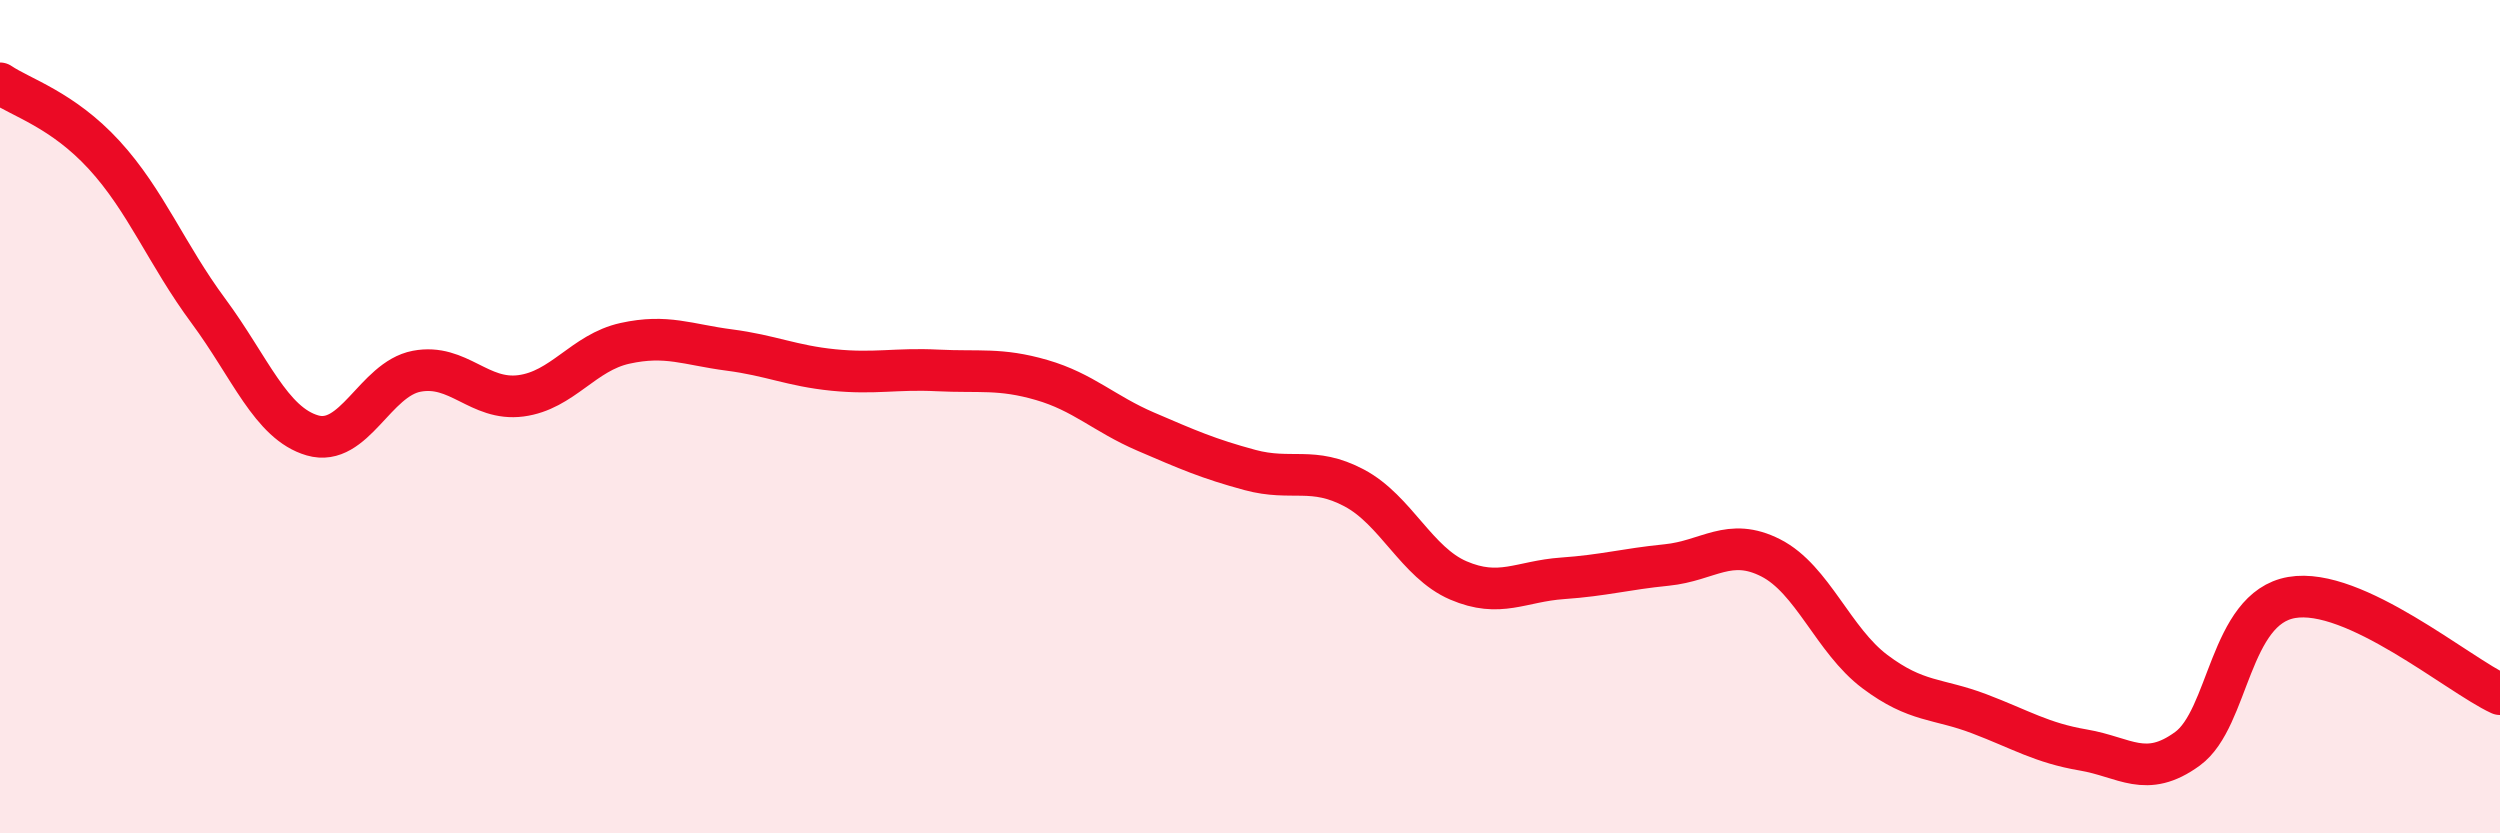
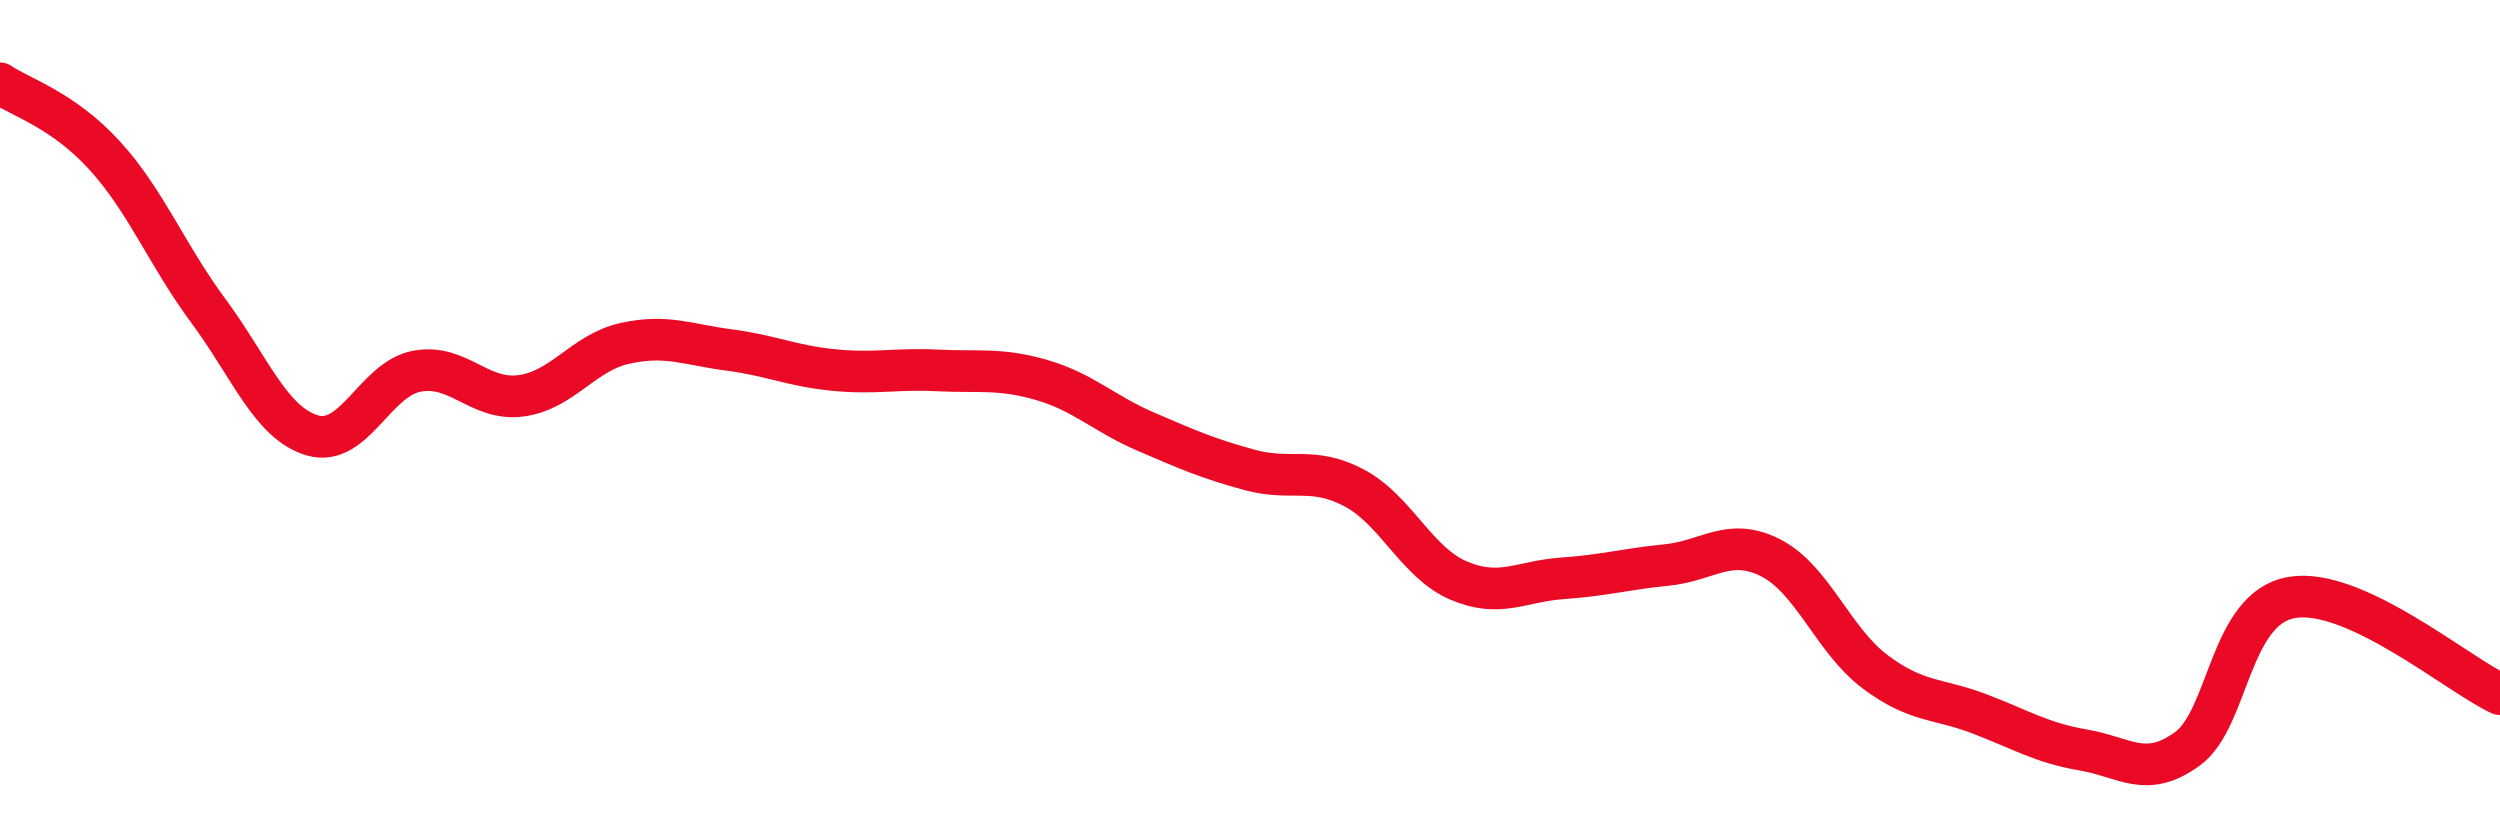
<svg xmlns="http://www.w3.org/2000/svg" width="60" height="20" viewBox="0 0 60 20">
-   <path d="M 0,2 C 0.5,2.34 1.5,2.63 2.5,3.72 C 3.5,4.81 4,6.11 5,7.46 C 6,8.81 6.5,10.16 7.5,10.45 C 8.5,10.74 9,9.1 10,8.91 C 11,8.72 11.5,9.63 12.5,9.5 C 13.5,9.37 14,8.46 15,8.24 C 16,8.02 16.5,8.27 17.5,8.4 C 18.5,8.53 19,8.78 20,8.88 C 21,8.98 21.5,8.84 22.5,8.89 C 23.5,8.94 24,8.83 25,9.12 C 26,9.41 26.5,9.93 27.5,10.36 C 28.5,10.79 29,11.01 30,11.28 C 31,11.55 31.5,11.18 32.5,11.71 C 33.5,12.24 34,13.5 35,13.93 C 36,14.36 36.5,13.95 37.5,13.88 C 38.5,13.81 39,13.66 40,13.56 C 41,13.46 41.5,12.88 42.5,13.39 C 43.5,13.9 44,15.37 45,16.12 C 46,16.87 46.5,16.75 47.5,17.13 C 48.5,17.51 49,17.83 50,18 C 51,18.17 51.5,18.7 52.5,17.97 C 53.5,17.24 53.5,14.6 55,14.34 C 56.5,14.08 59,16.2 60,16.66L60 20L0 20Z" fill="#EB0A25" opacity="0.1" stroke-linecap="round" stroke-linejoin="round" />
  <path d="M 0,2 C 0.5,2.34 1.5,2.63 2.5,3.72 C 3.5,4.81 4,6.11 5,7.46 C 6,8.81 6.5,10.16 7.5,10.45 C 8.5,10.74 9,9.1 10,8.91 C 11,8.72 11.5,9.63 12.5,9.5 C 13.5,9.37 14,8.46 15,8.24 C 16,8.02 16.5,8.27 17.5,8.4 C 18.5,8.53 19,8.78 20,8.88 C 21,8.98 21.5,8.84 22.5,8.89 C 23.5,8.94 24,8.83 25,9.12 C 26,9.41 26.5,9.93 27.5,10.36 C 28.5,10.79 29,11.01 30,11.28 C 31,11.55 31.5,11.18 32.5,11.71 C 33.5,12.24 34,13.5 35,13.93 C 36,14.36 36.5,13.95 37.5,13.88 C 38.5,13.81 39,13.66 40,13.56 C 41,13.46 41.5,12.88 42.5,13.39 C 43.5,13.9 44,15.37 45,16.12 C 46,16.87 46.5,16.75 47.5,17.13 C 48.5,17.51 49,17.83 50,18 C 51,18.17 51.5,18.7 52.5,17.97 C 53.5,17.24 53.5,14.6 55,14.34 C 56.5,14.08 59,16.2 60,16.66" stroke="#EB0A25" stroke-width="1" fill="none" stroke-linecap="round" stroke-linejoin="round" />
</svg>